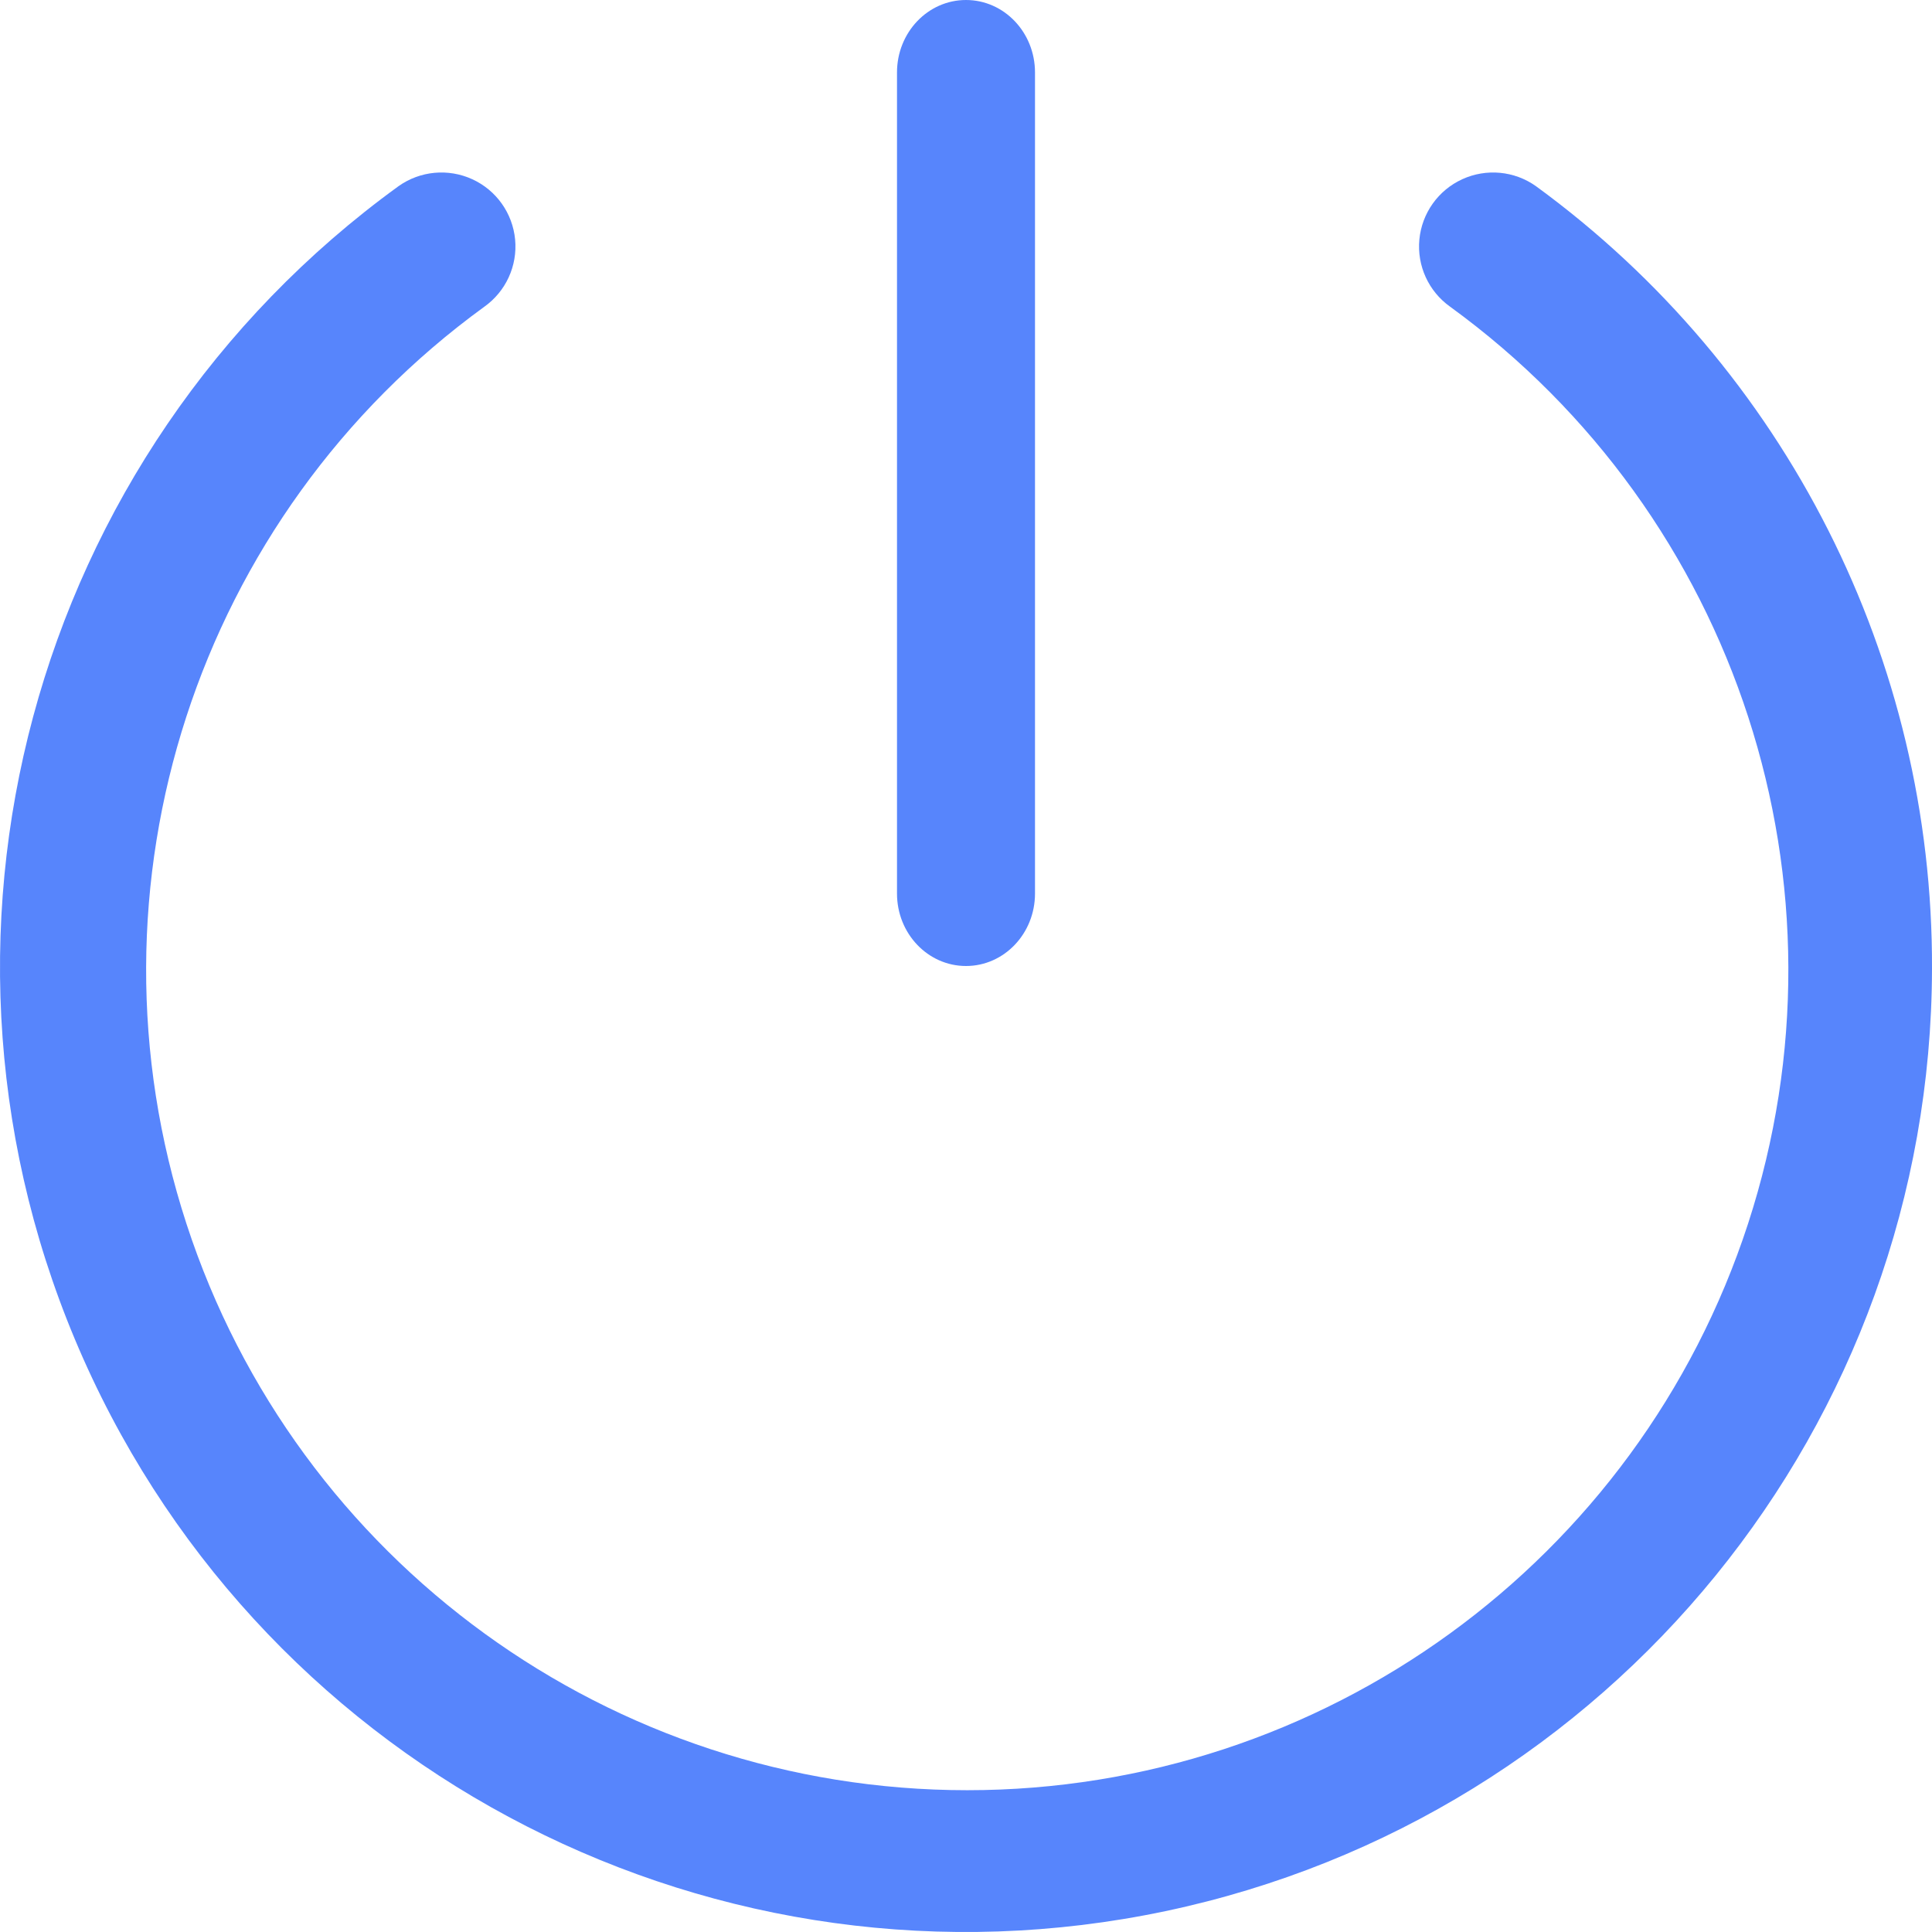
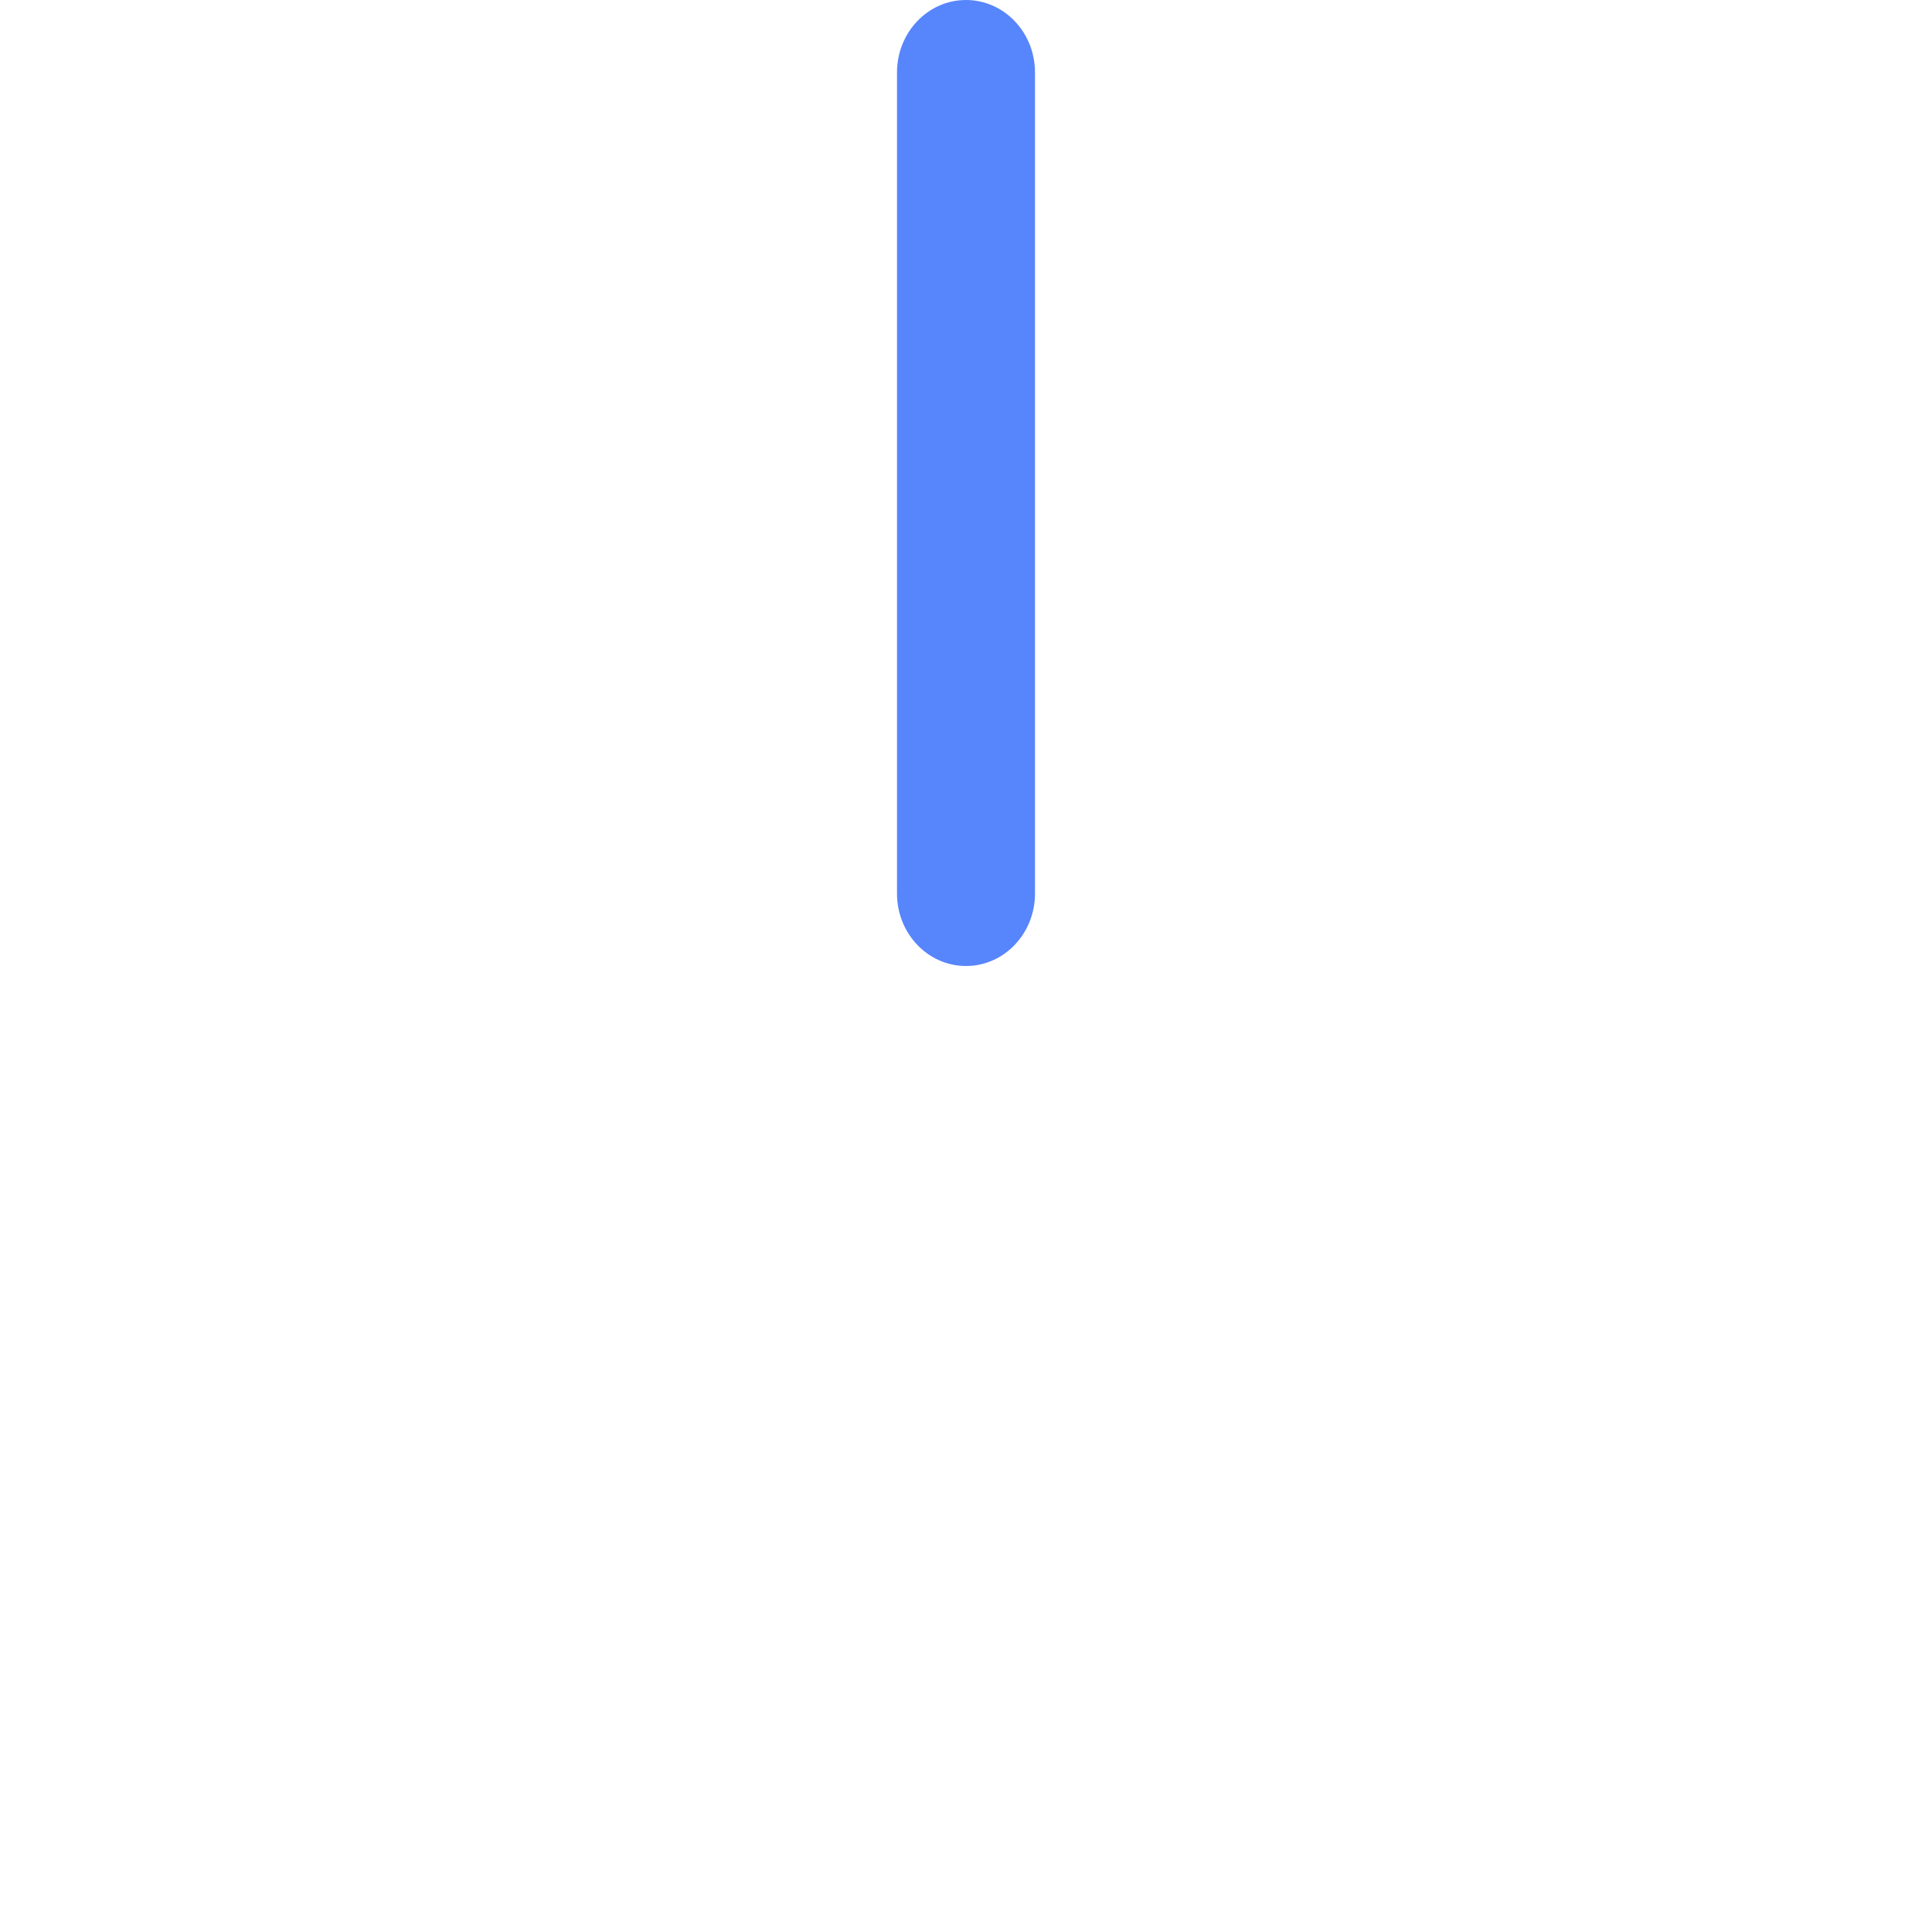
<svg xmlns="http://www.w3.org/2000/svg" width="56px" height="56px" viewBox="0 0 56 56" version="1.1">
  <title>tuichudenglu</title>
  <g id="页面-1" stroke="none" stroke-width="1" fill="none" fill-rule="evenodd">
    <g id="轻松盯盘1" transform="translate(-347, -279)" fill="#5785FC" fill-rule="nonzero">
      <g id="编组-3" transform="translate(275, 251)">
        <g id="tuichudenglu" transform="translate(100, 56) rotate(-90) translate(-100, -56) translate(72, 28)">
          <path d="M53.9,30 L30.1,30 C28.94,30 28,29.105 28,28 C28,26.895 28.94,26 30.1,26 L53.9,26 C55.06,26 56,26.895 56,28 C56,29.105 55.06,30 53.9,30 Z" id="路径" />
-           <path d="M27.915,56 C14.715,55.973 3.331,46.711 0.605,33.782 C-2.12,20.853 4.555,7.776 16.619,2.413 C28.682,-2.951 42.849,0.859 50.604,11.552 C51.048,12.177 51.124,12.992 50.805,13.689 C50.486,14.386 49.82,14.859 49.057,14.931 C48.294,15.003 47.552,14.662 47.108,14.037 C41.051,5.701 30.322,2.216 20.53,5.404 C10.738,8.592 4.11,17.728 4.11,28.036 C4.11,38.344 10.738,47.48 20.53,50.668 C30.322,53.856 41.051,50.371 47.108,42.035 C47.552,41.41 48.294,41.069 49.057,41.141 C49.82,41.213 50.486,41.687 50.805,42.384 C51.124,43.081 51.048,43.895 50.604,44.52 C45.316,51.766 36.878,56.034 27.915,56 Z" id="路径" />
        </g>
      </g>
    </g>
  </g>
</svg>